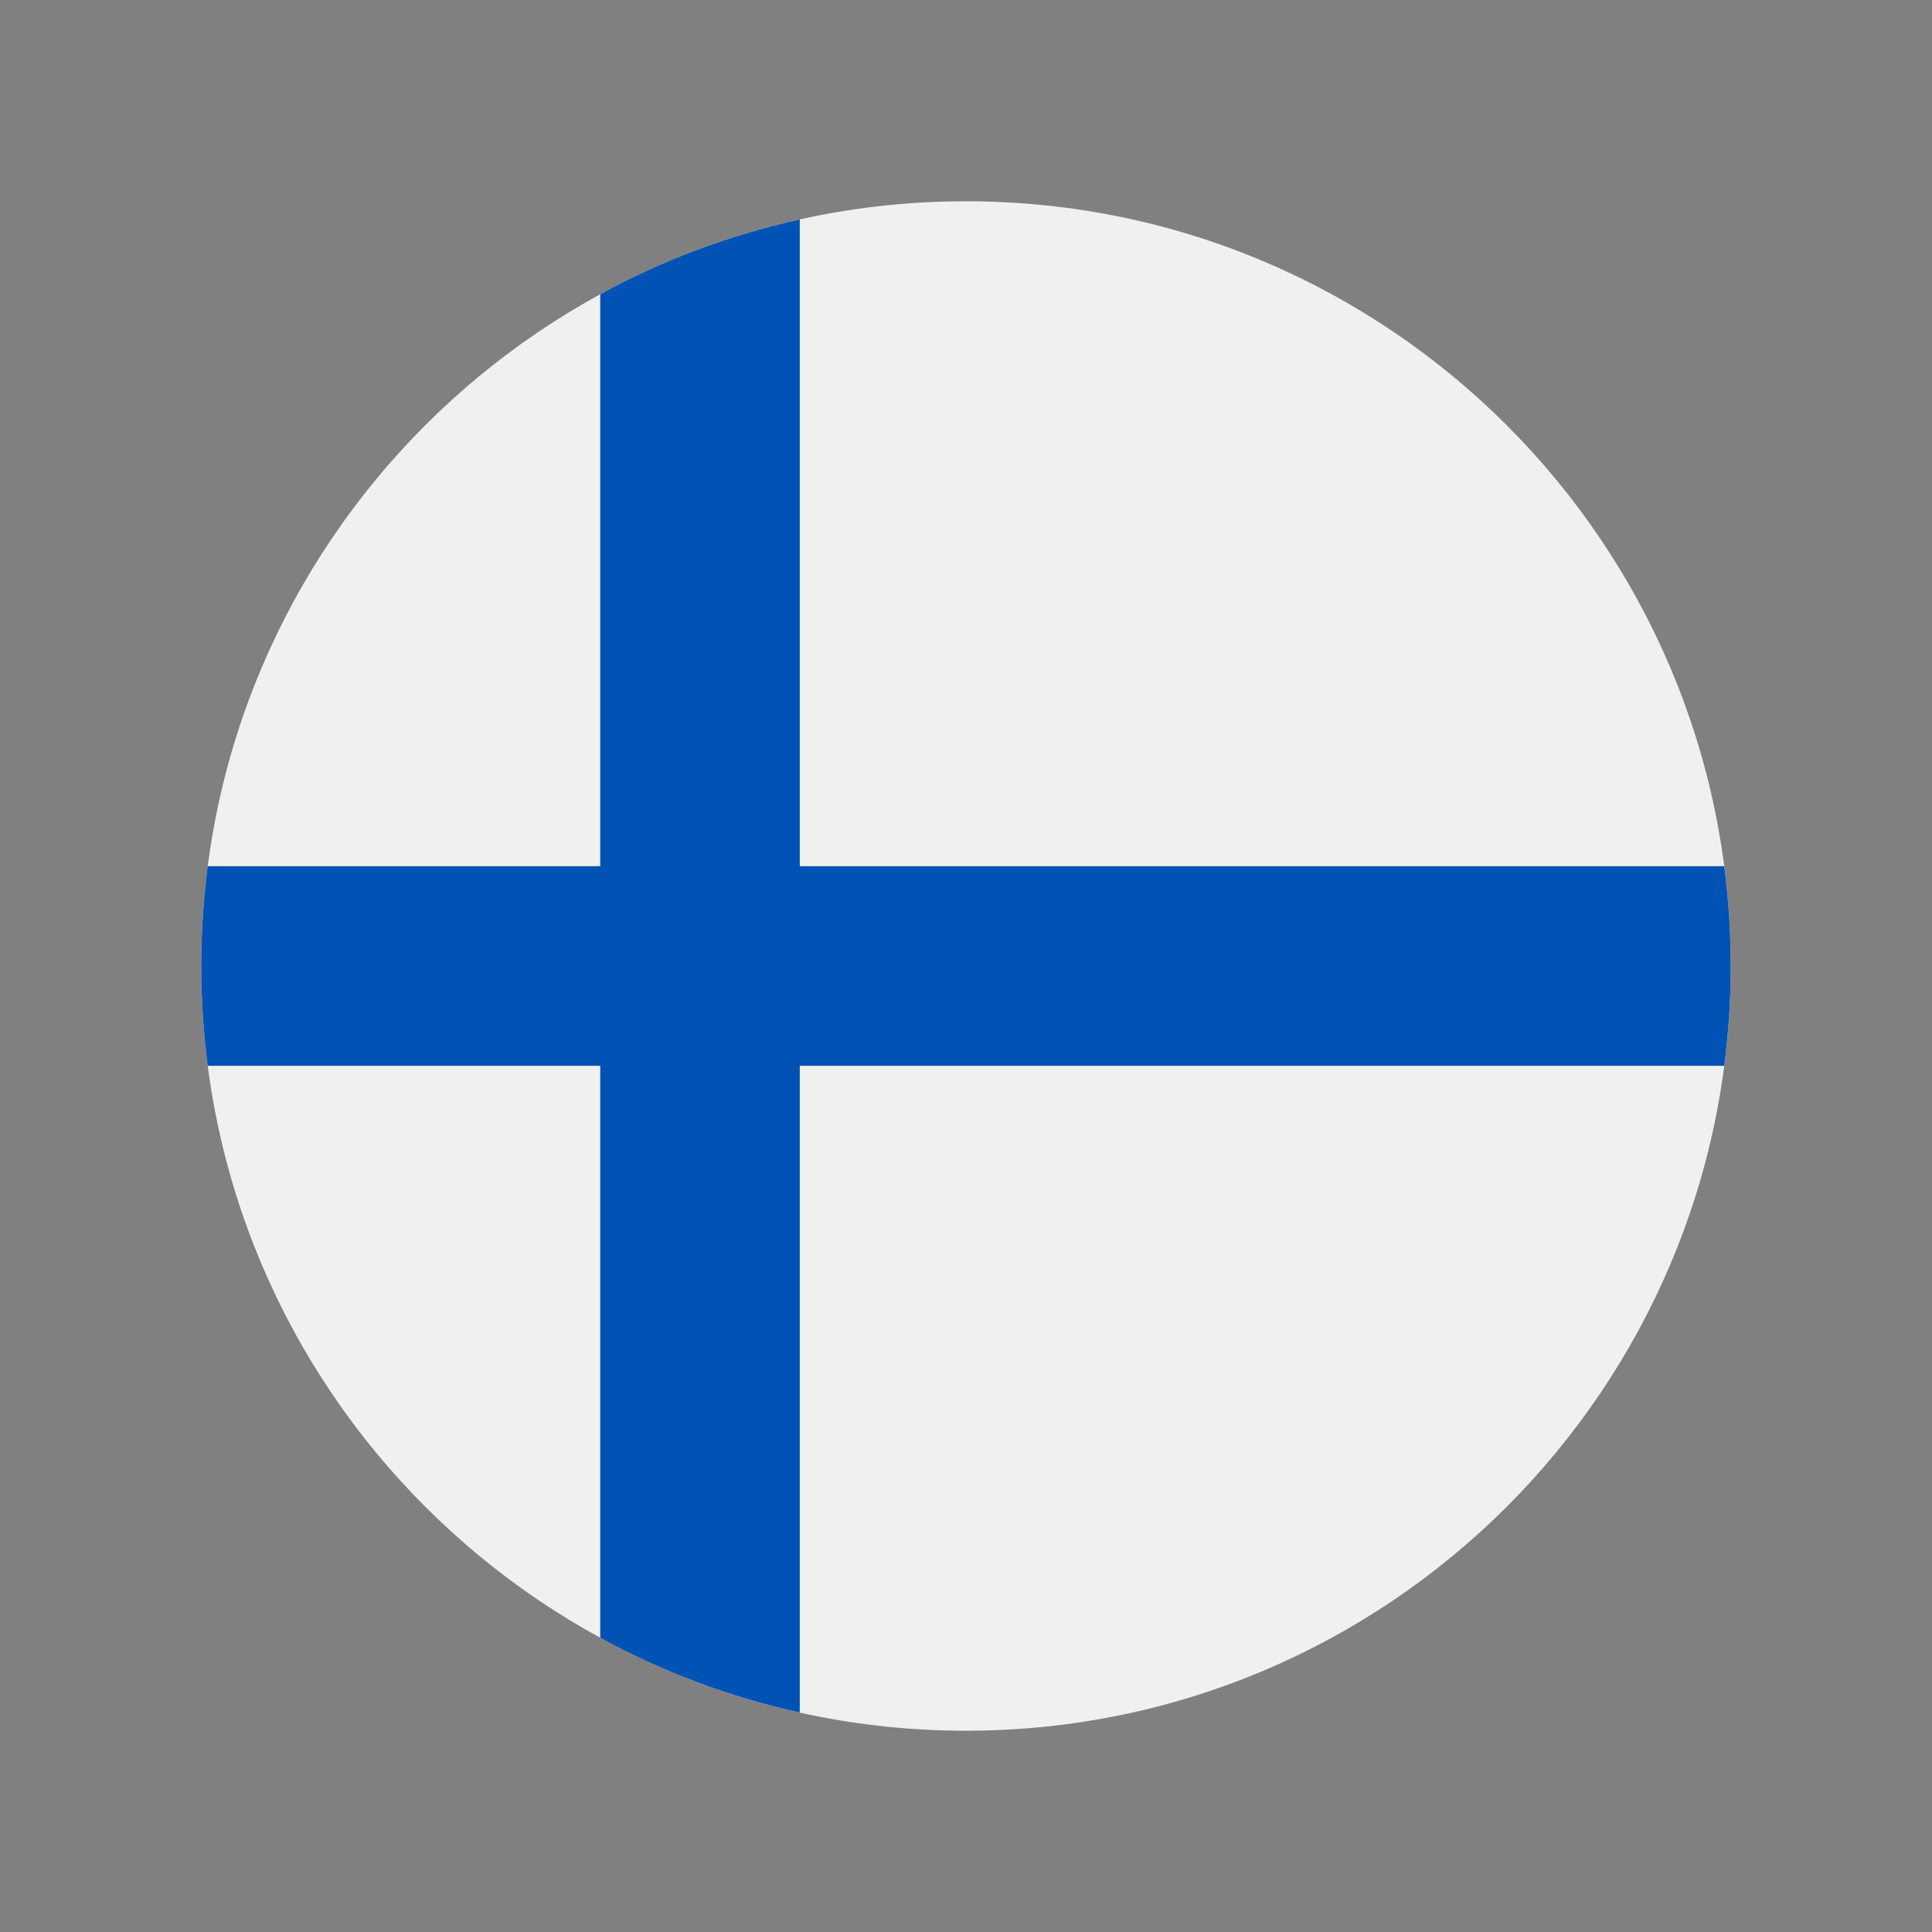
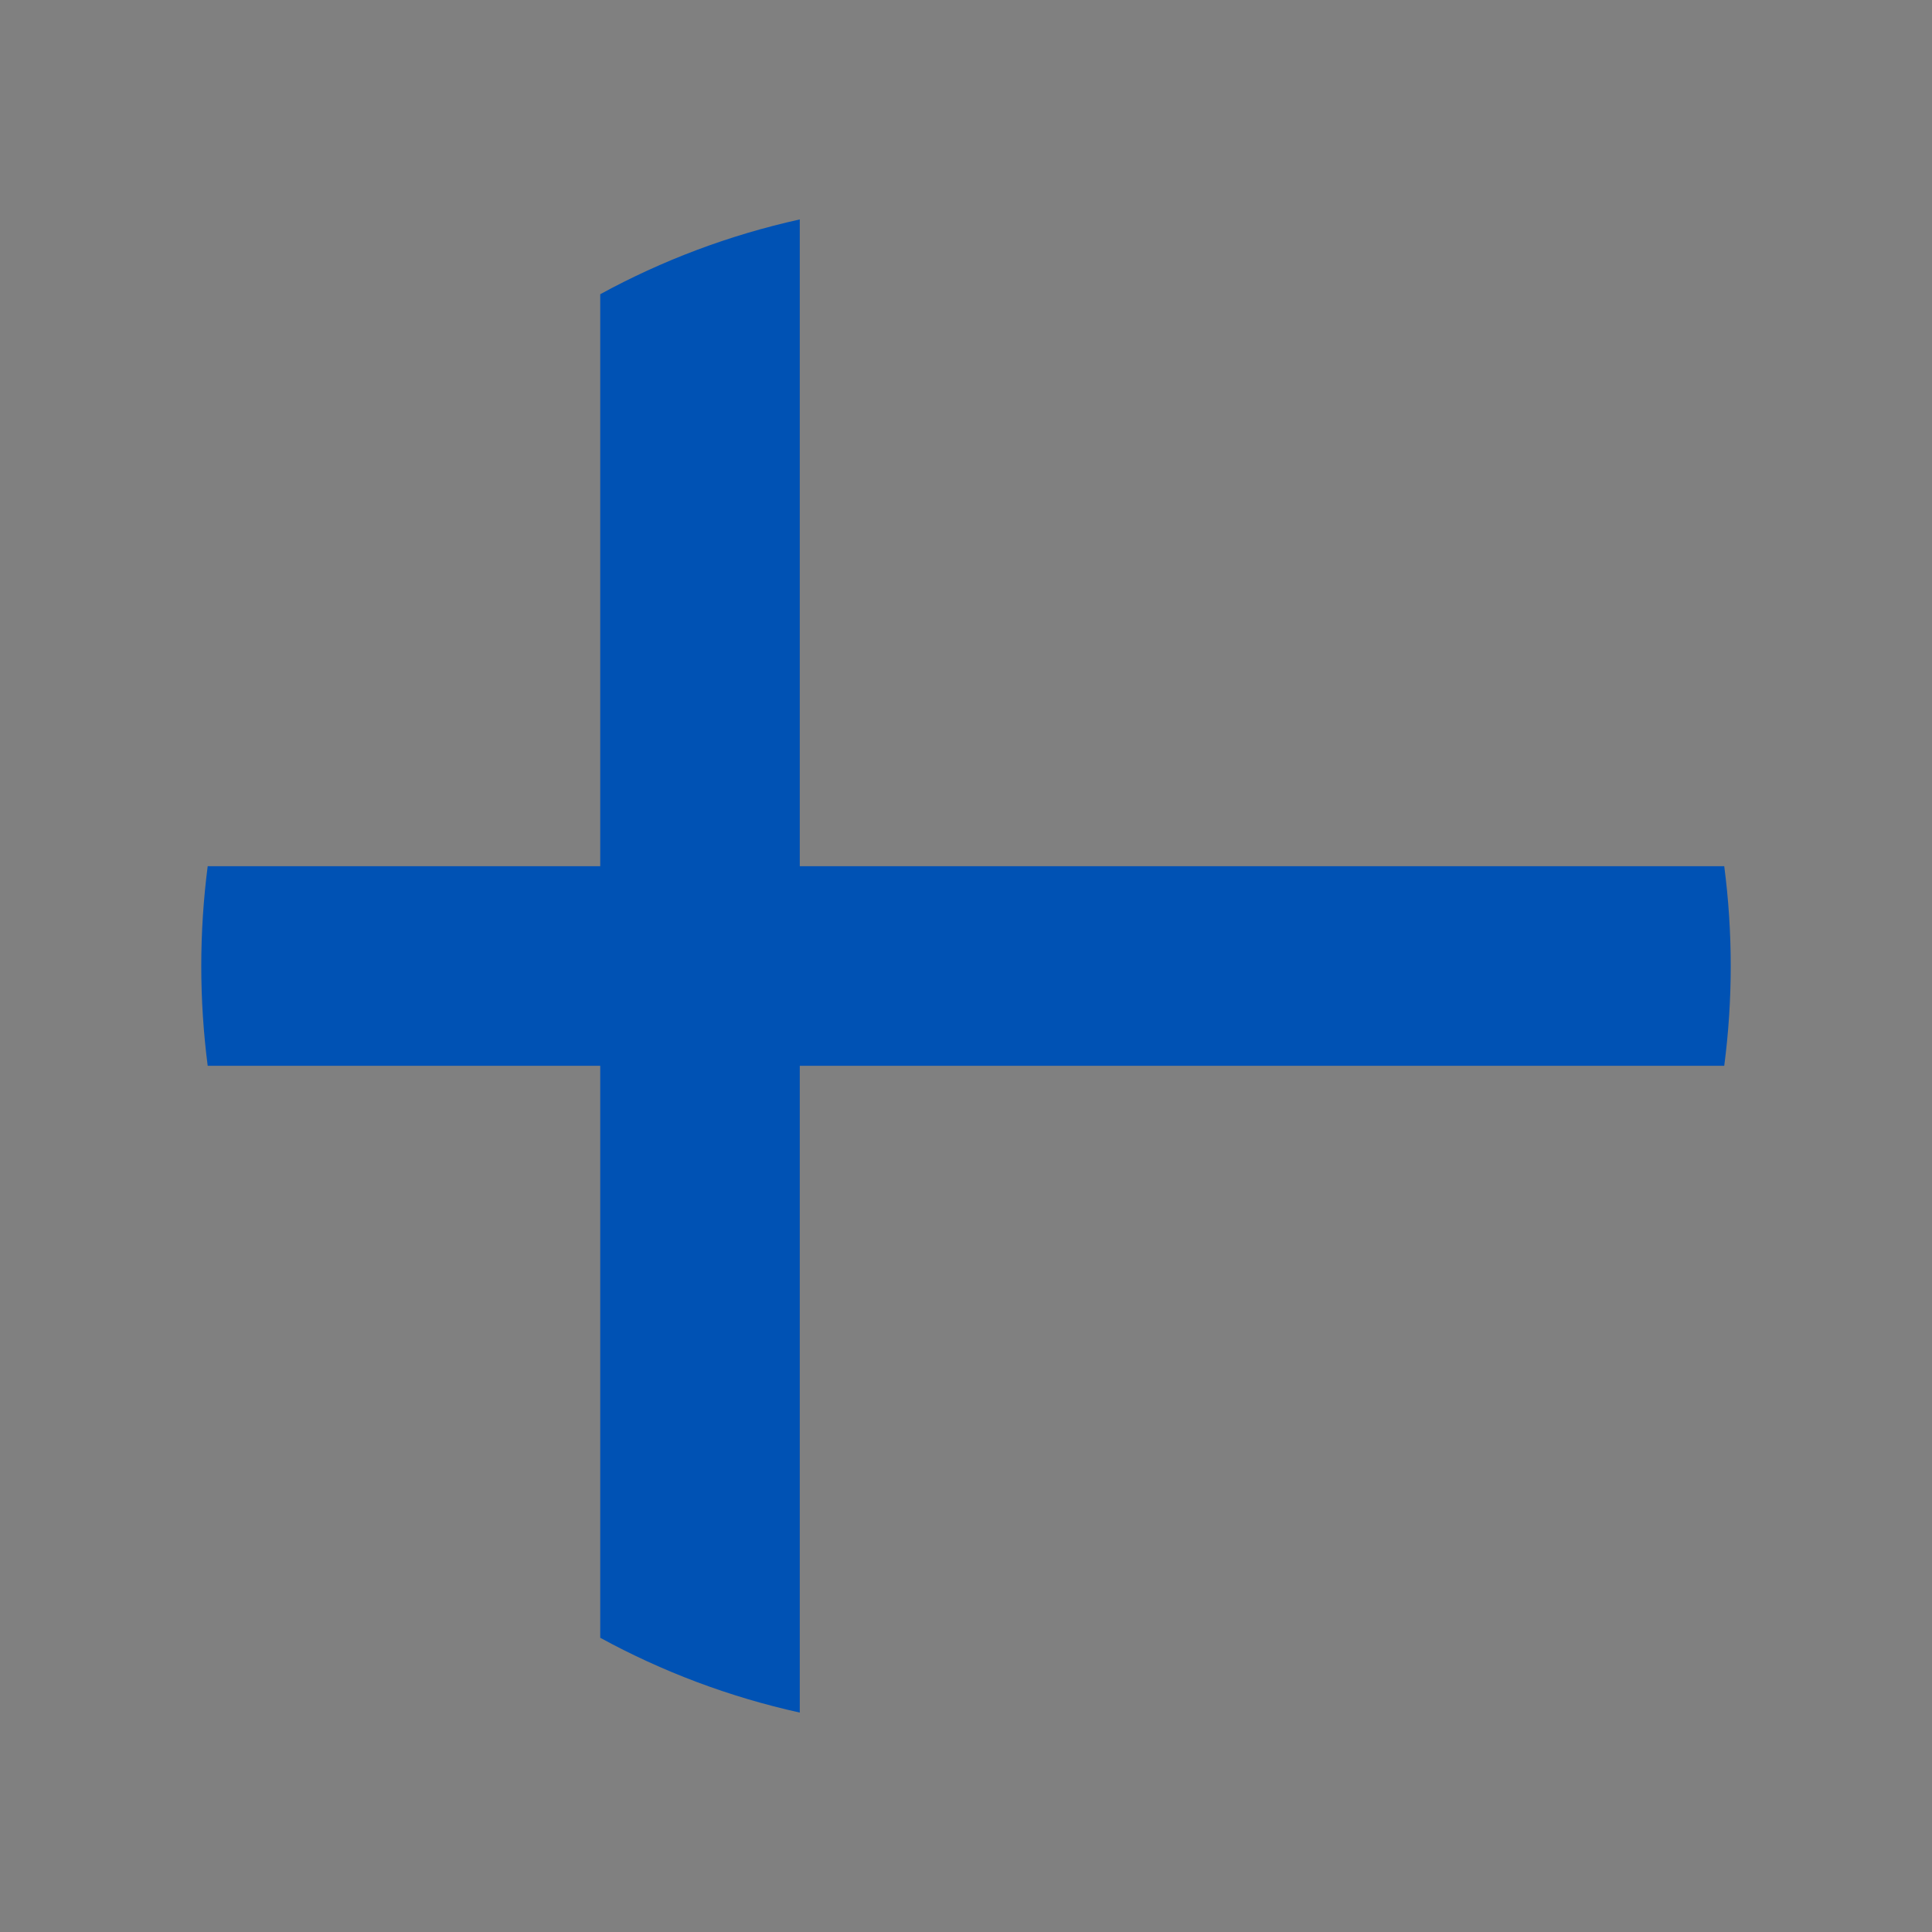
<svg xmlns="http://www.w3.org/2000/svg" width="28" height="28" viewBox="0 0 28 28" fill="none">
  <rect x="0" y="0" width="28" height="28" fill="#808080" stroke="none" />
-   <path d="M14 25.083C20.121 25.083 25.083 20.121 25.083 14C25.083 7.879 20.121 2.917 14 2.917C7.879 2.917 2.917 7.879 2.917 14C2.917 20.121 7.879 25.083 14 25.083Z" fill="#F0F0F0" />
-   <path d="M24.989 12.554H11.591H11.591V3.18C10.566 3.407 9.595 3.775 8.699 4.264V12.554V12.554H3.01C2.949 13.028 2.917 13.51 2.917 14C2.917 14.49 2.949 14.973 3.01 15.446H8.699H8.699V23.736C9.595 24.225 10.566 24.593 11.591 24.82V15.446V15.446H24.989C25.051 14.973 25.083 14.49 25.083 14C25.083 13.51 25.051 13.028 24.989 12.554Z" fill="#0052B4" />
+   <path d="M24.989 12.554H11.591H11.591V3.18C10.566 3.407 9.595 3.775 8.699 4.264V12.554V12.554H3.01C2.949 13.028 2.917 13.51 2.917 14C2.917 14.49 2.949 14.973 3.01 15.446H8.699V23.736C9.595 24.225 10.566 24.593 11.591 24.82V15.446V15.446H24.989C25.051 14.973 25.083 14.49 25.083 14C25.083 13.51 25.051 13.028 24.989 12.554Z" fill="#0052B4" />
</svg>